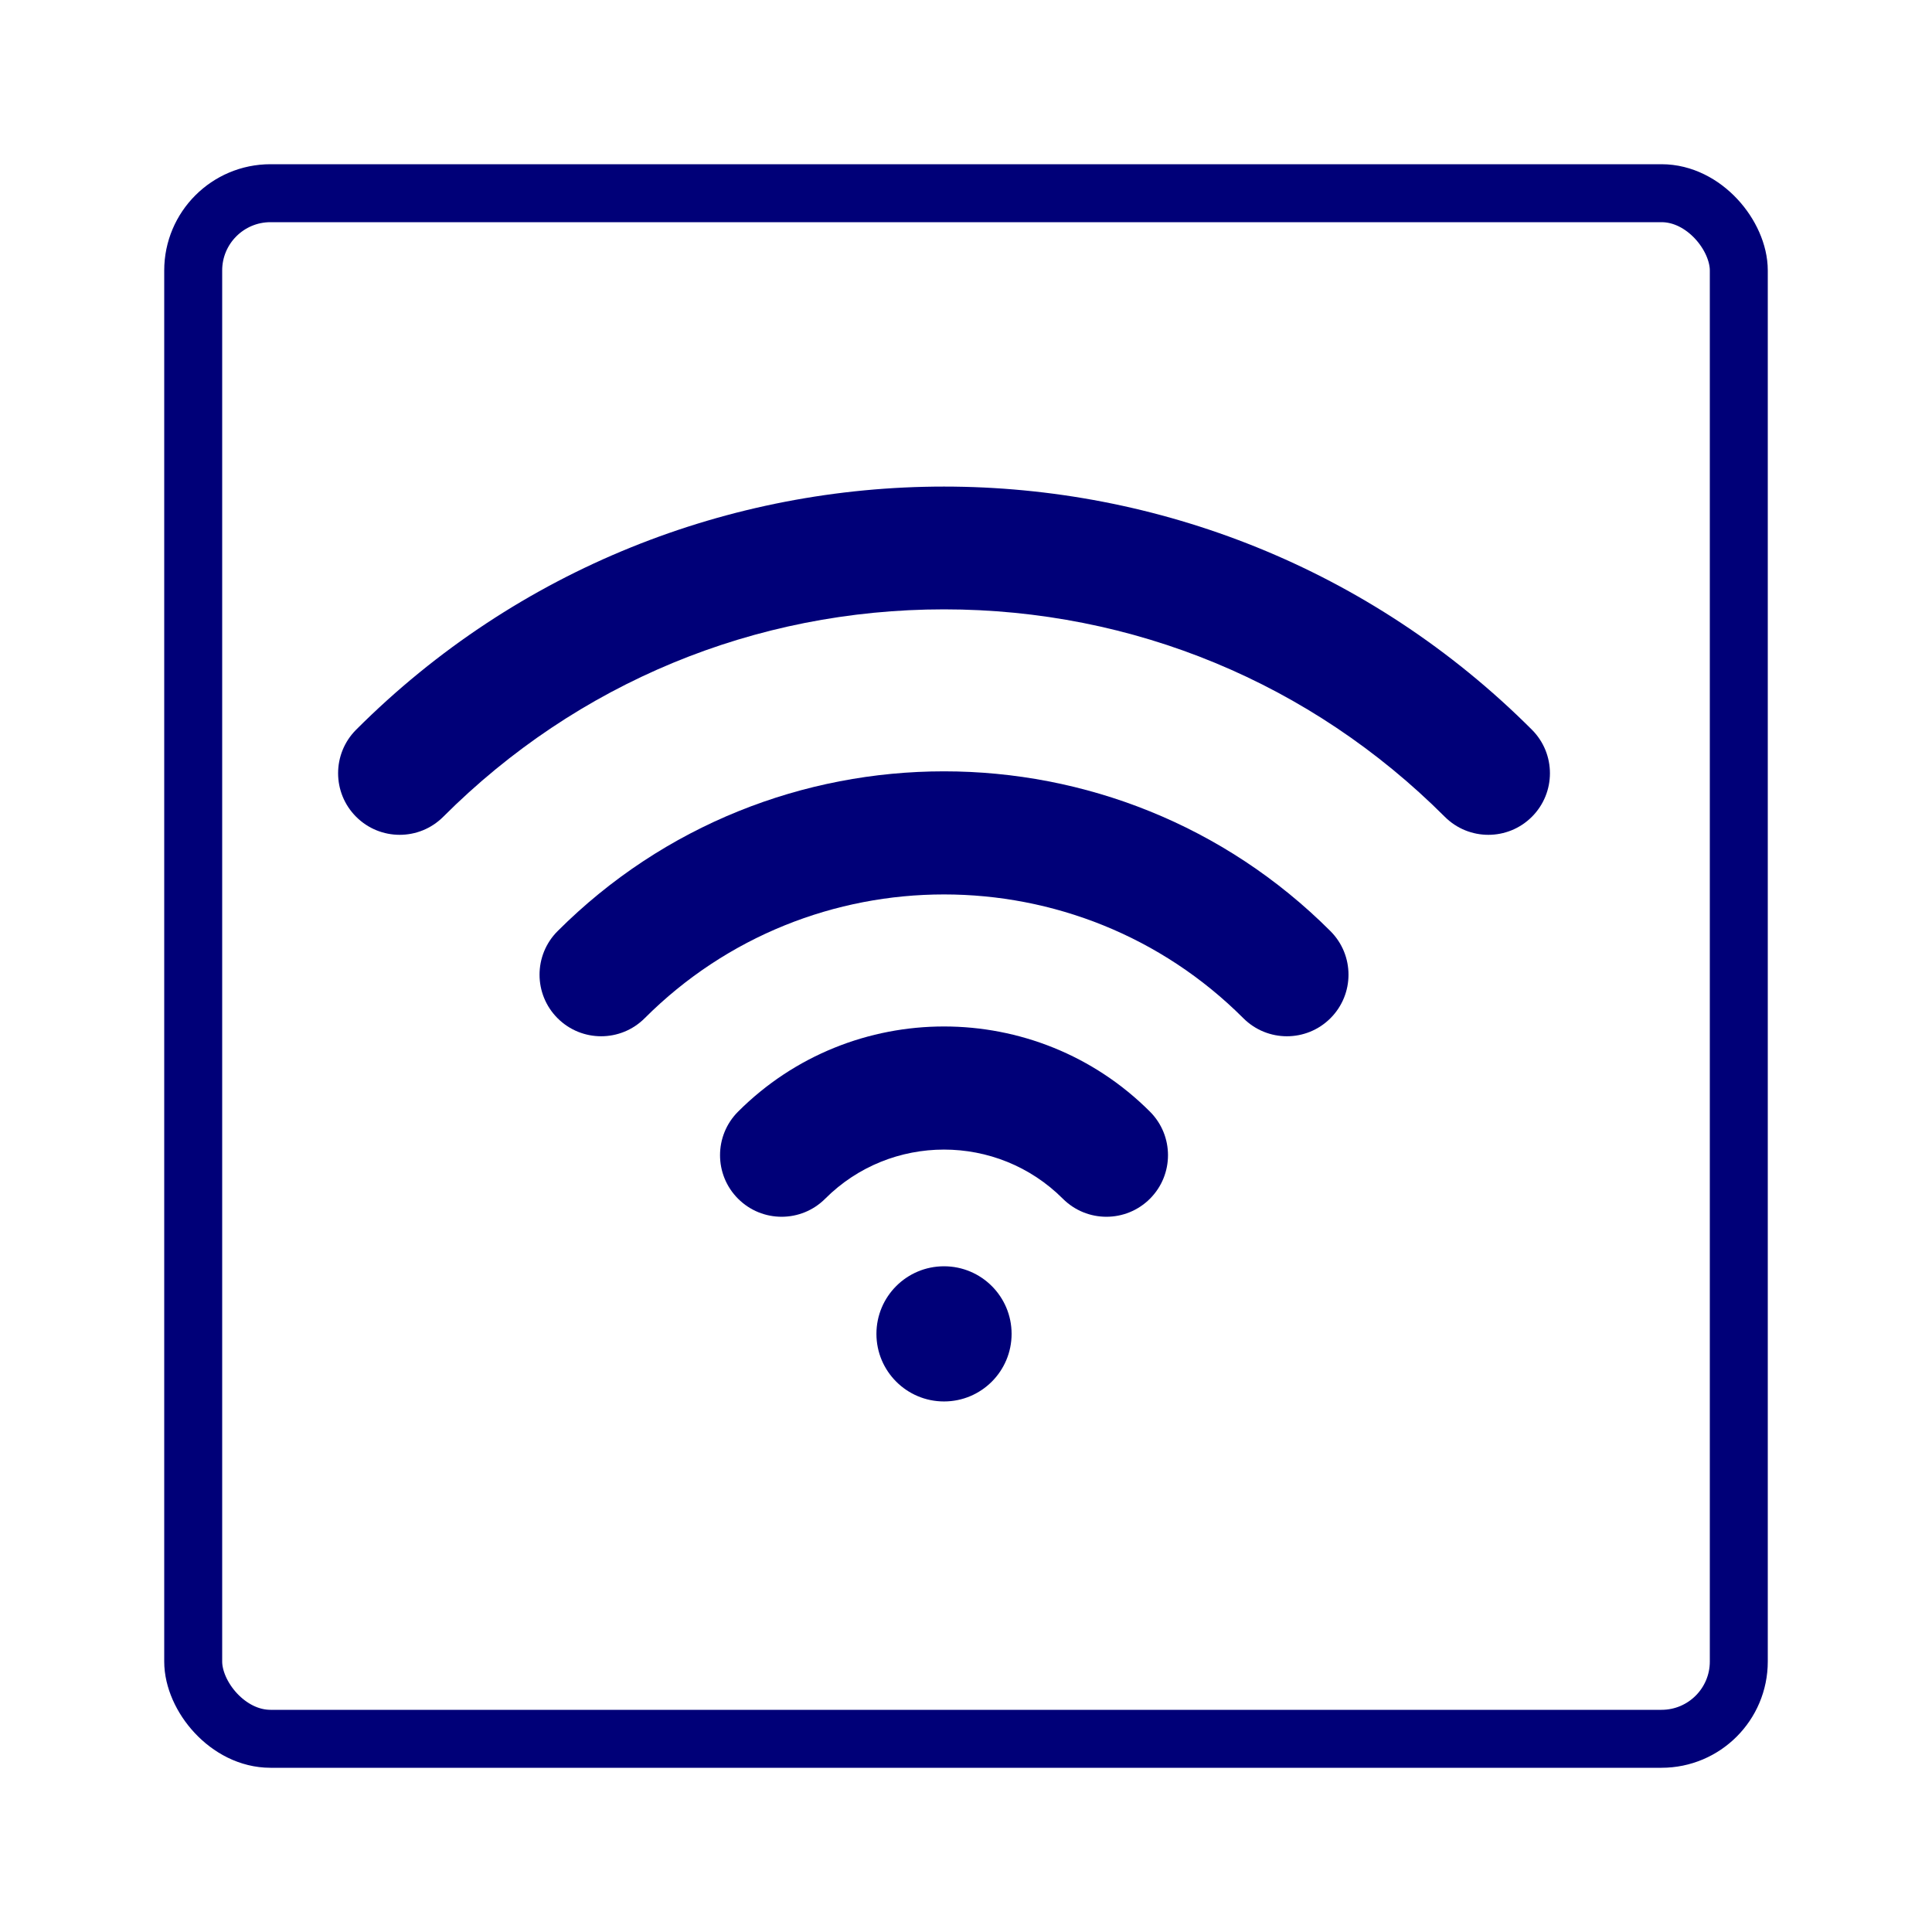
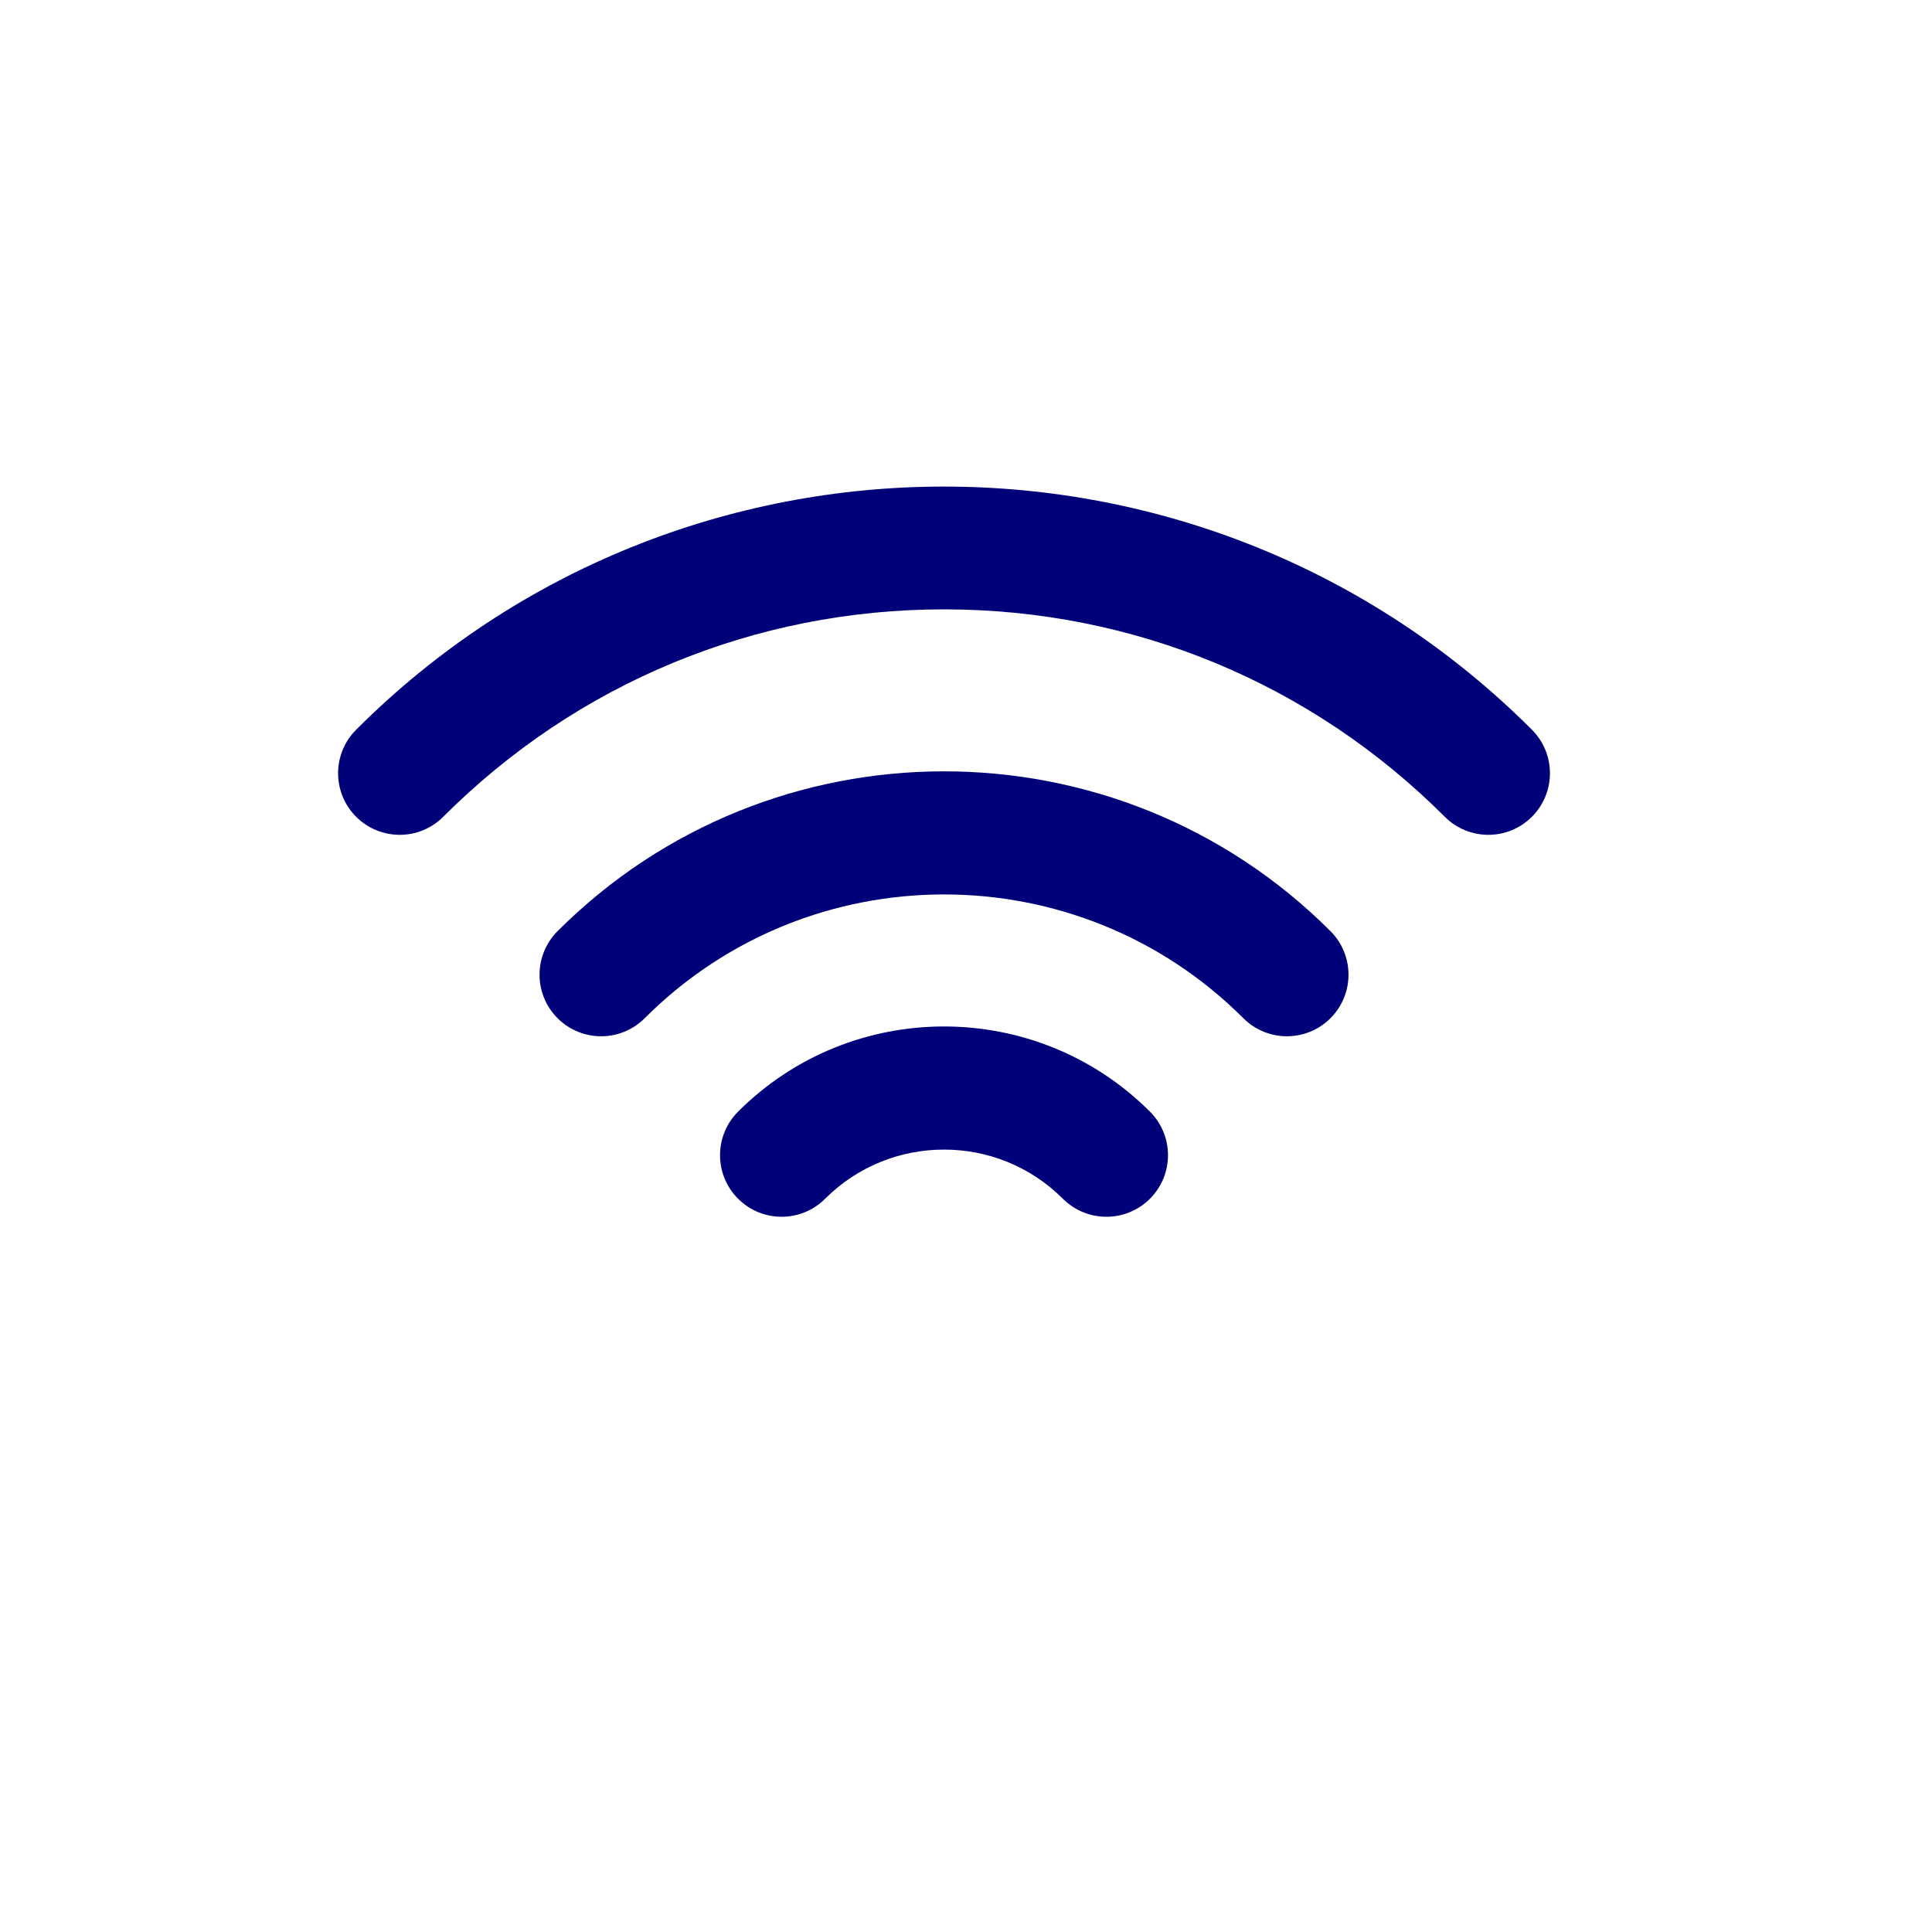
<svg xmlns="http://www.w3.org/2000/svg" width="32" height="32" version="1.1" viewBox="0 0 200 200">
-   <rect x="20" y="20" width="160" height="160" fill="transparent" stroke="#000078" stroke-width="6" rx="8" ry="8" />
  <g transform="translate(35, 35) scale(0.85)">
    <path style="fill:#000078;" d="M48.712,94.208c-2.929,2.929-2.929,7.678,0,10.606c2.93,2.929,7.678,2.929,10.607,0       c7.98-7.98,20.967-7.98,28.947,0c1.465,1.464,3.385,2.197,5.304,2.197s3.839-0.732,5.304-2.197c2.929-2.929,2.929-7.678,0-10.606       C85.044,80.378,62.542,80.378,48.712,94.208z" />
-     <path style="fill:#000078;" d="M26.73,72.225c-2.929,2.929-2.929,7.678,0,10.606s7.677,2.93,10.607,0       c20.102-20.102,52.811-20.102,72.912,0c1.465,1.464,3.385,2.197,5.304,2.197s3.839-0.732,5.304-2.197       c2.929-2.929,2.929-7.678,0-10.606C94.906,46.275,52.681,46.275,26.73,72.225z" />
+     <path style="fill:#000078;" d="M26.73,72.225c-2.929,2.929-2.929,7.678,0,10.606s7.677,2.93,10.607,0       c20.102-20.102,52.811-20.102,72.912,0c1.465,1.464,3.385,2.197,5.304,2.197s3.839-0.732,5.304-2.197       c2.929-2.929,2.929-7.678,0-10.606C94.906,46.275,52.681,46.275,26.73,72.225" />
    <path style="fill:#000078;" d="M145.39,47.692c-39.479-39.479-103.715-39.479-143.193,0c-2.929,2.929-2.929,7.678,0,10.606       c2.93,2.929,7.678,2.929,10.607,0c16.29-16.291,37.95-25.262,60.989-25.262s44.699,8.972,60.989,25.262       c1.465,1.464,3.385,2.197,5.304,2.197s3.839-0.732,5.304-2.197C148.319,55.37,148.319,50.621,145.39,47.692z" />
-     <circle style="fill:#000078;" cx="73.793" cy="121.272" r="8.231" />
  </g>
</svg>